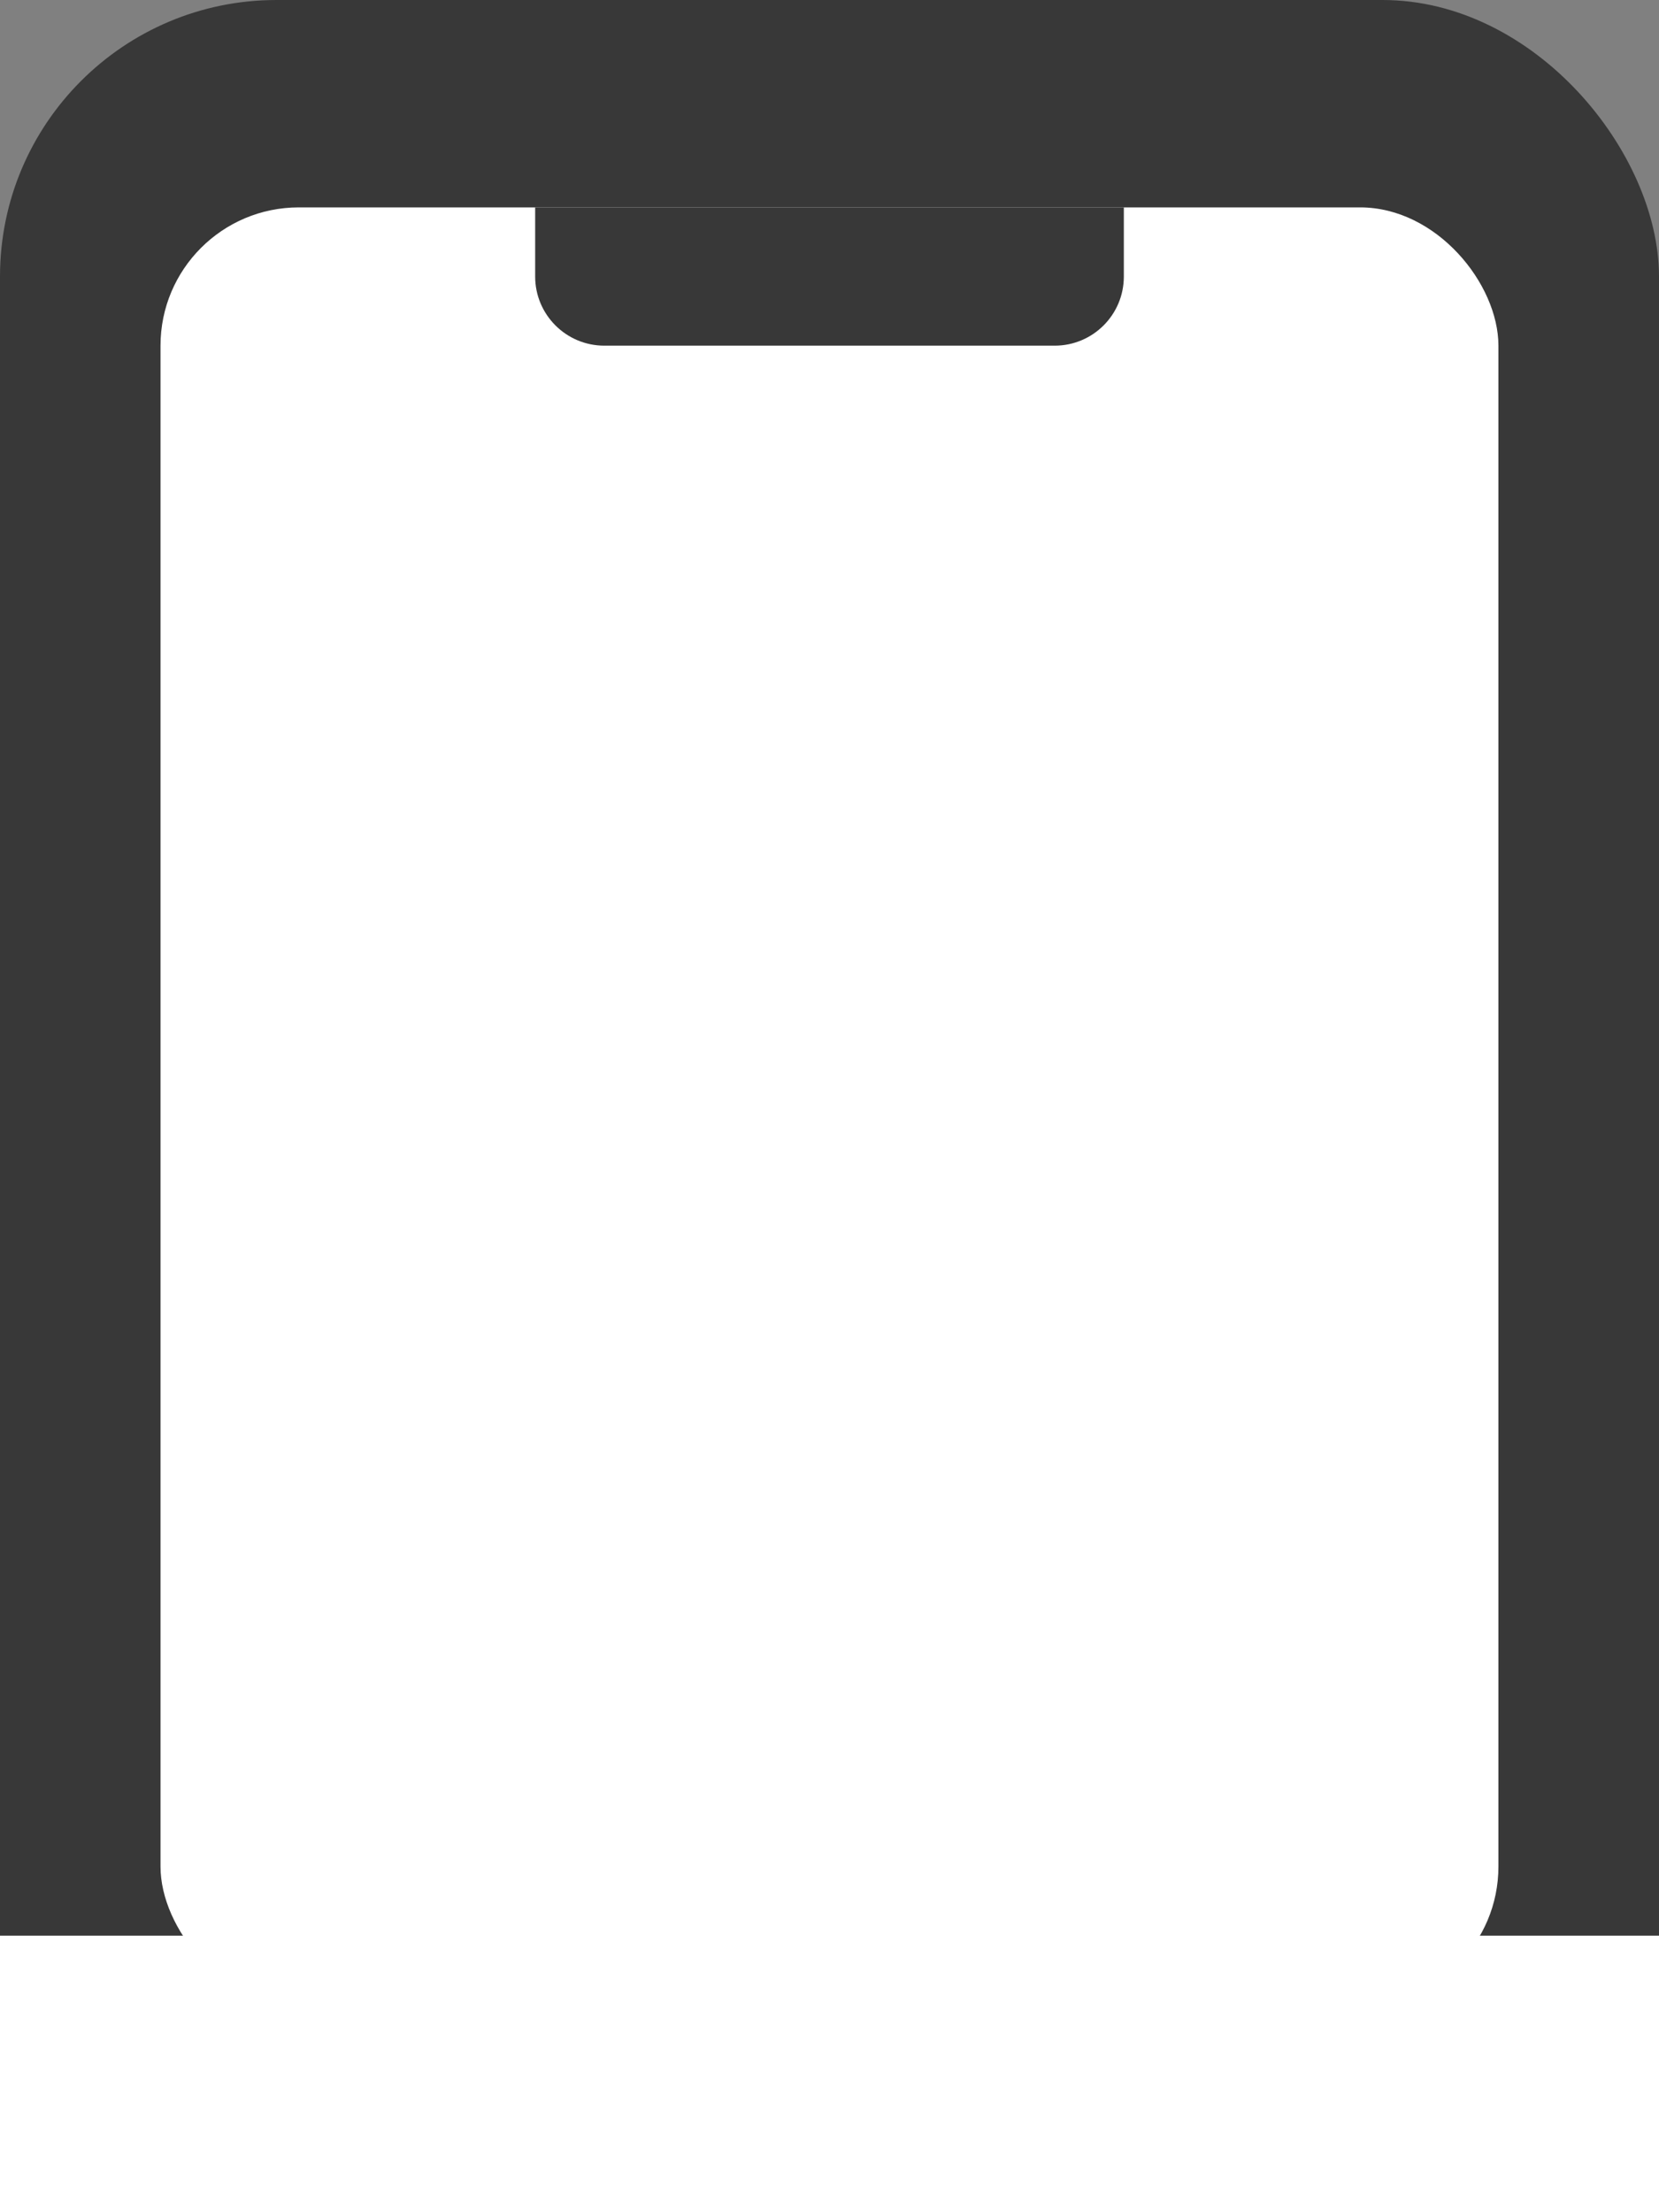
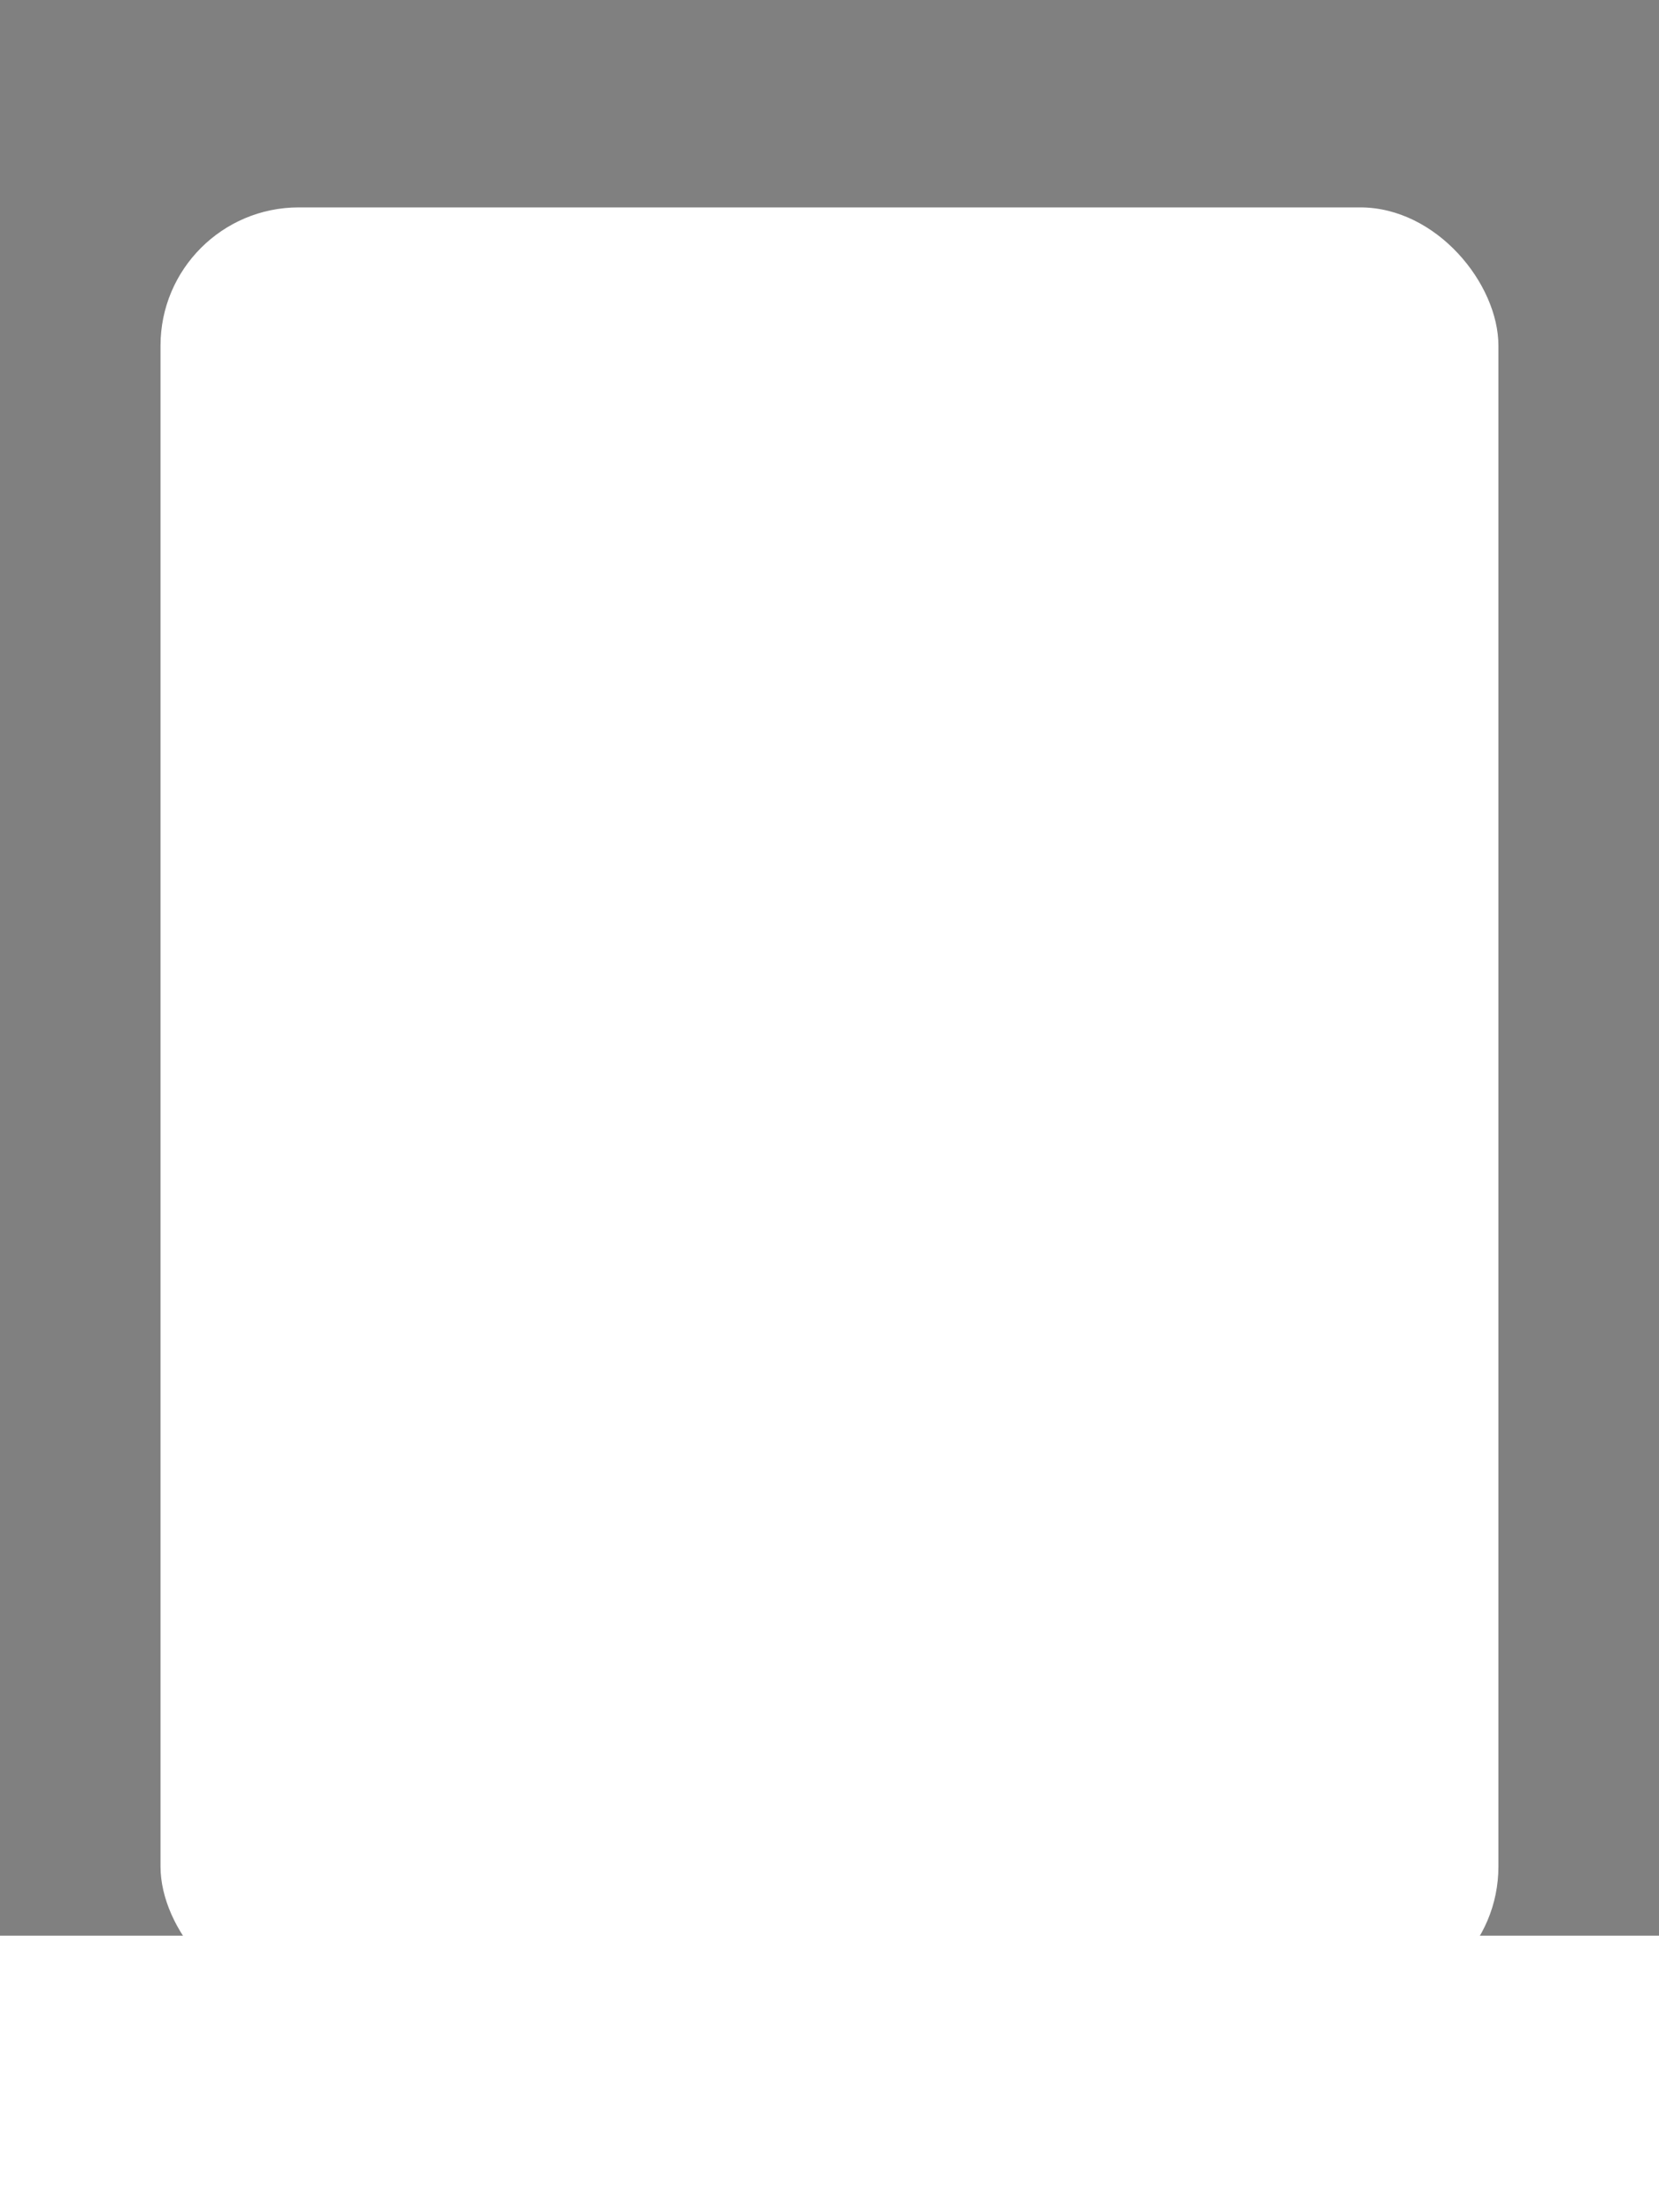
<svg xmlns="http://www.w3.org/2000/svg" width="24" height="32" viewBox="0 0 24 32" fill="none">
  <rect x="0" y="0" width="24" height="32" fill="#808080" stroke="none" />
-   <rect width="24" height="32" rx="4" fill="#383838" />
  <rect x="2.322" y="3" width="19.355" height="26" rx="2" fill="white" />
-   <path d="M7.742 3H16.258V4C16.258 4.552 15.811 5 15.258 5H8.742C8.19 5 7.742 4.552 7.742 4V3Z" fill="#383838" />
  <path d="M0 28H24V32H0V28Z" fill="white" />
</svg>